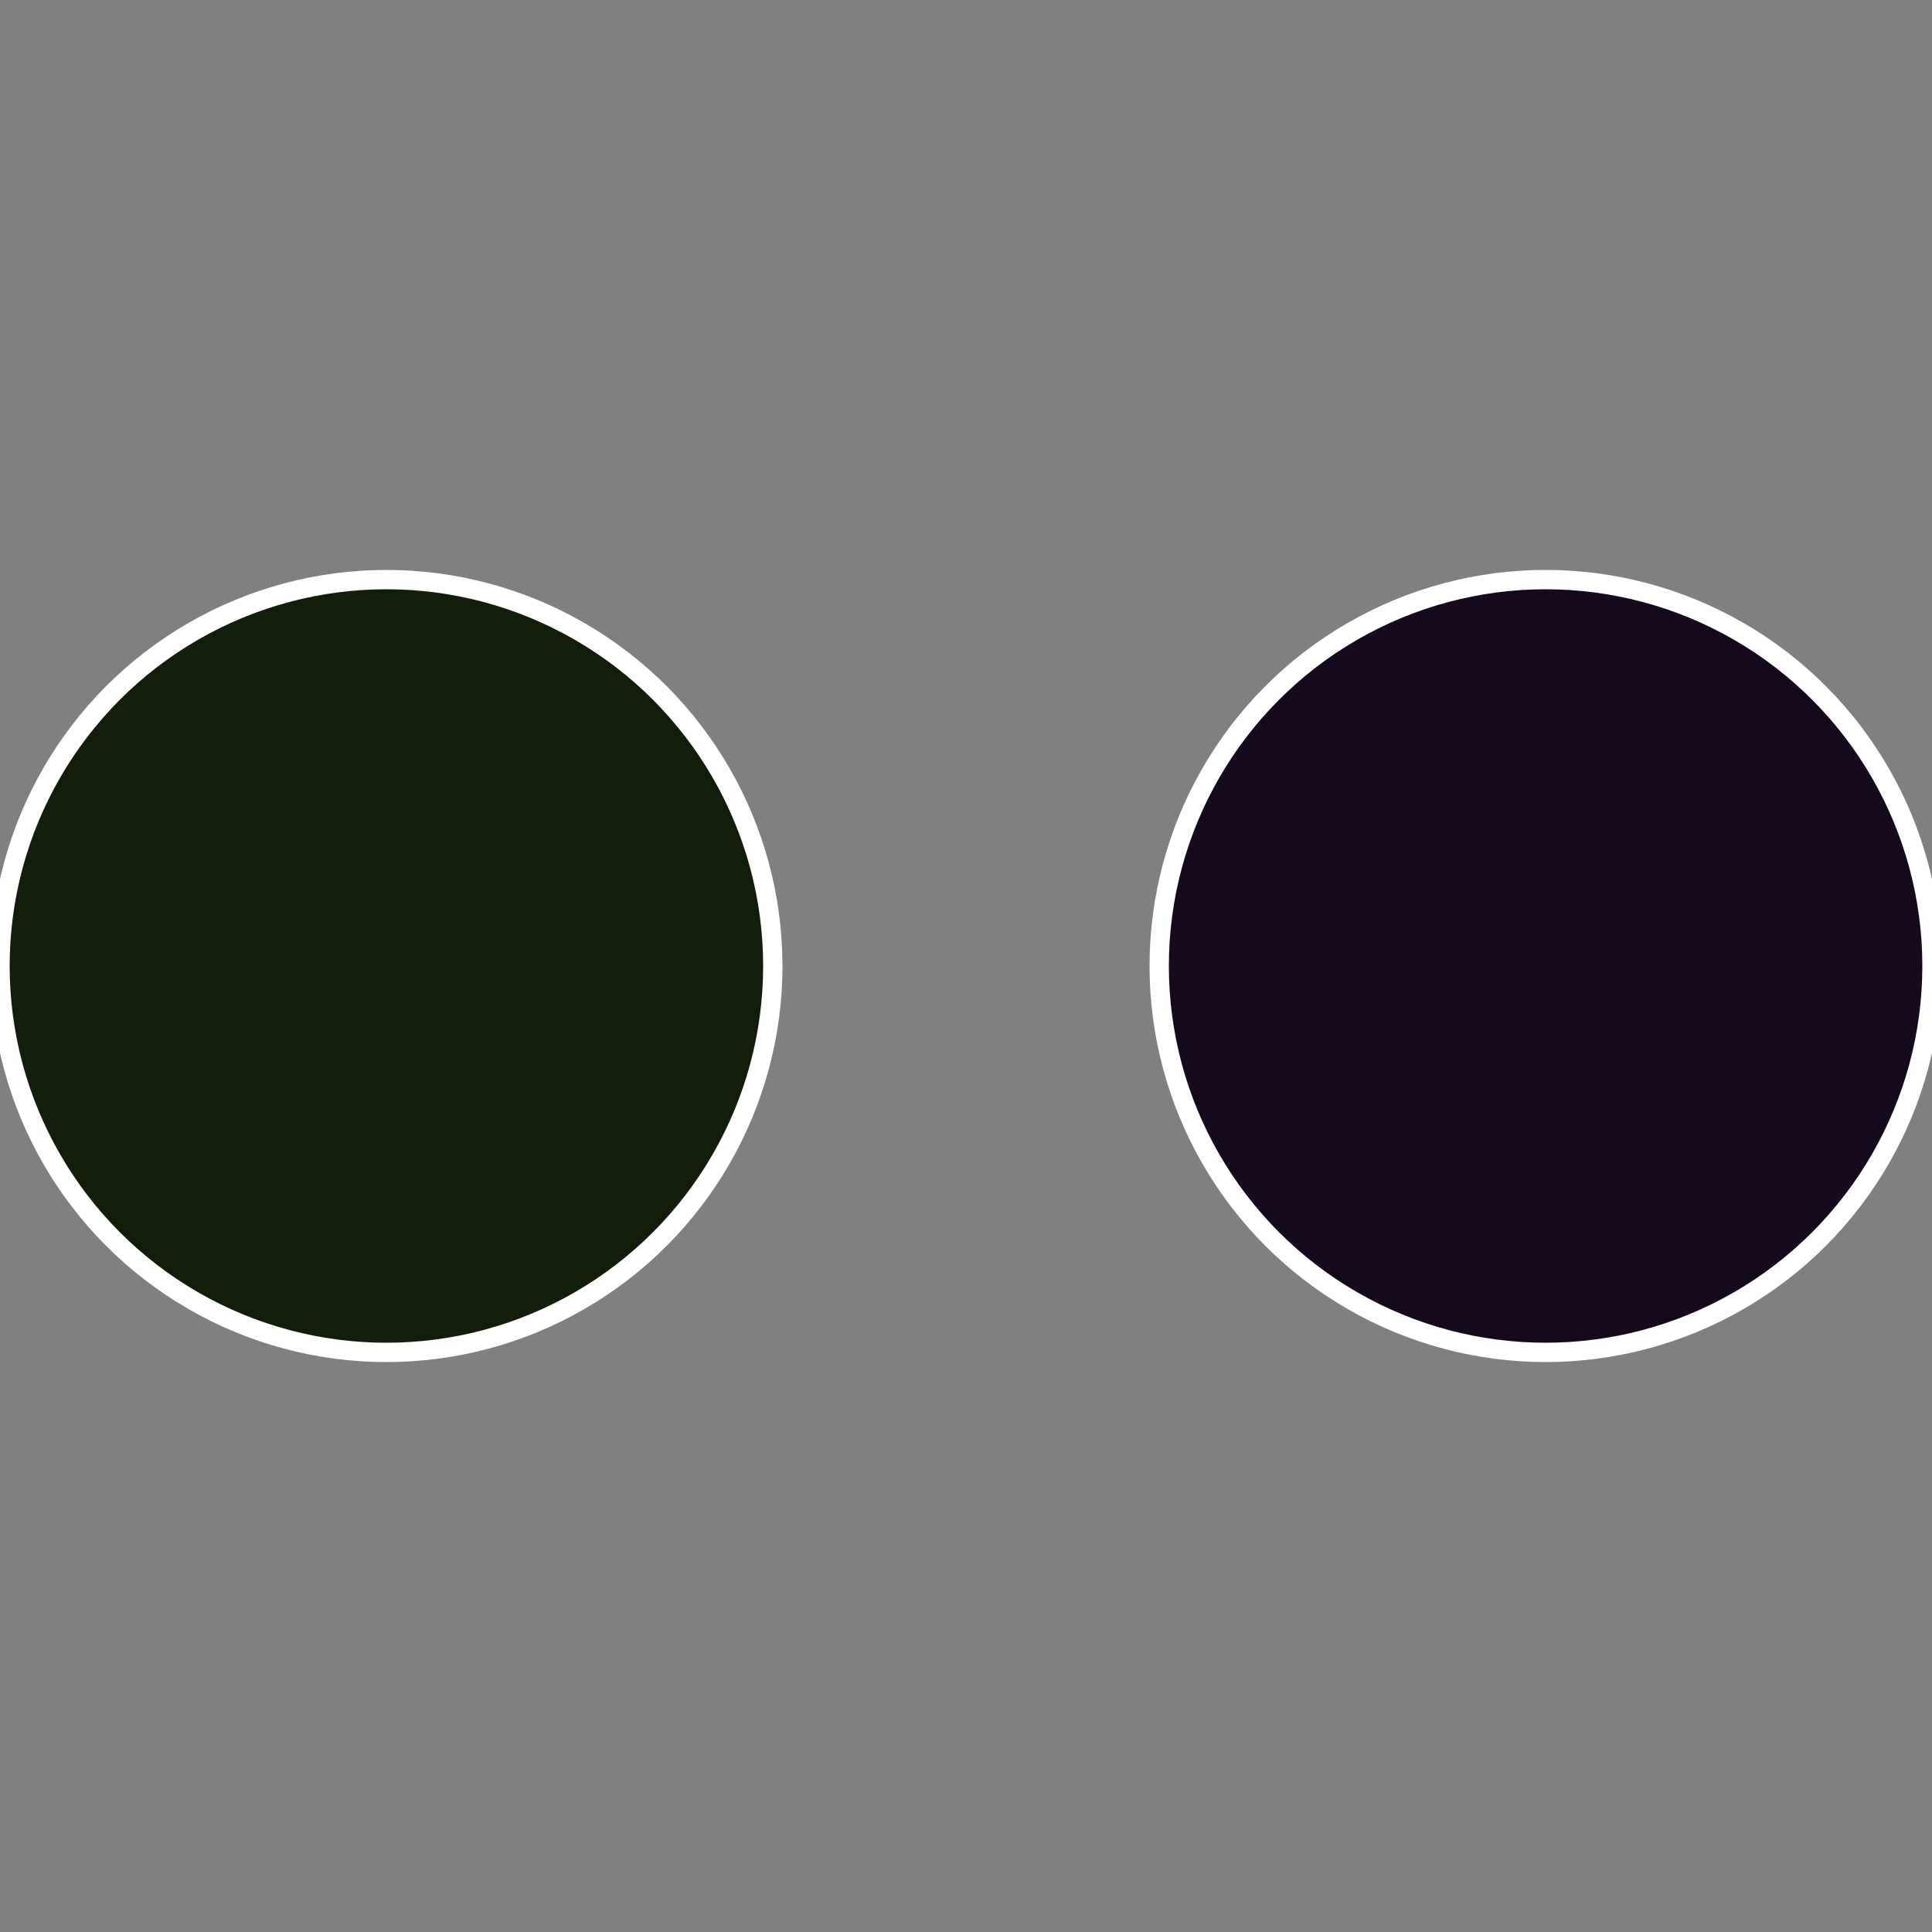
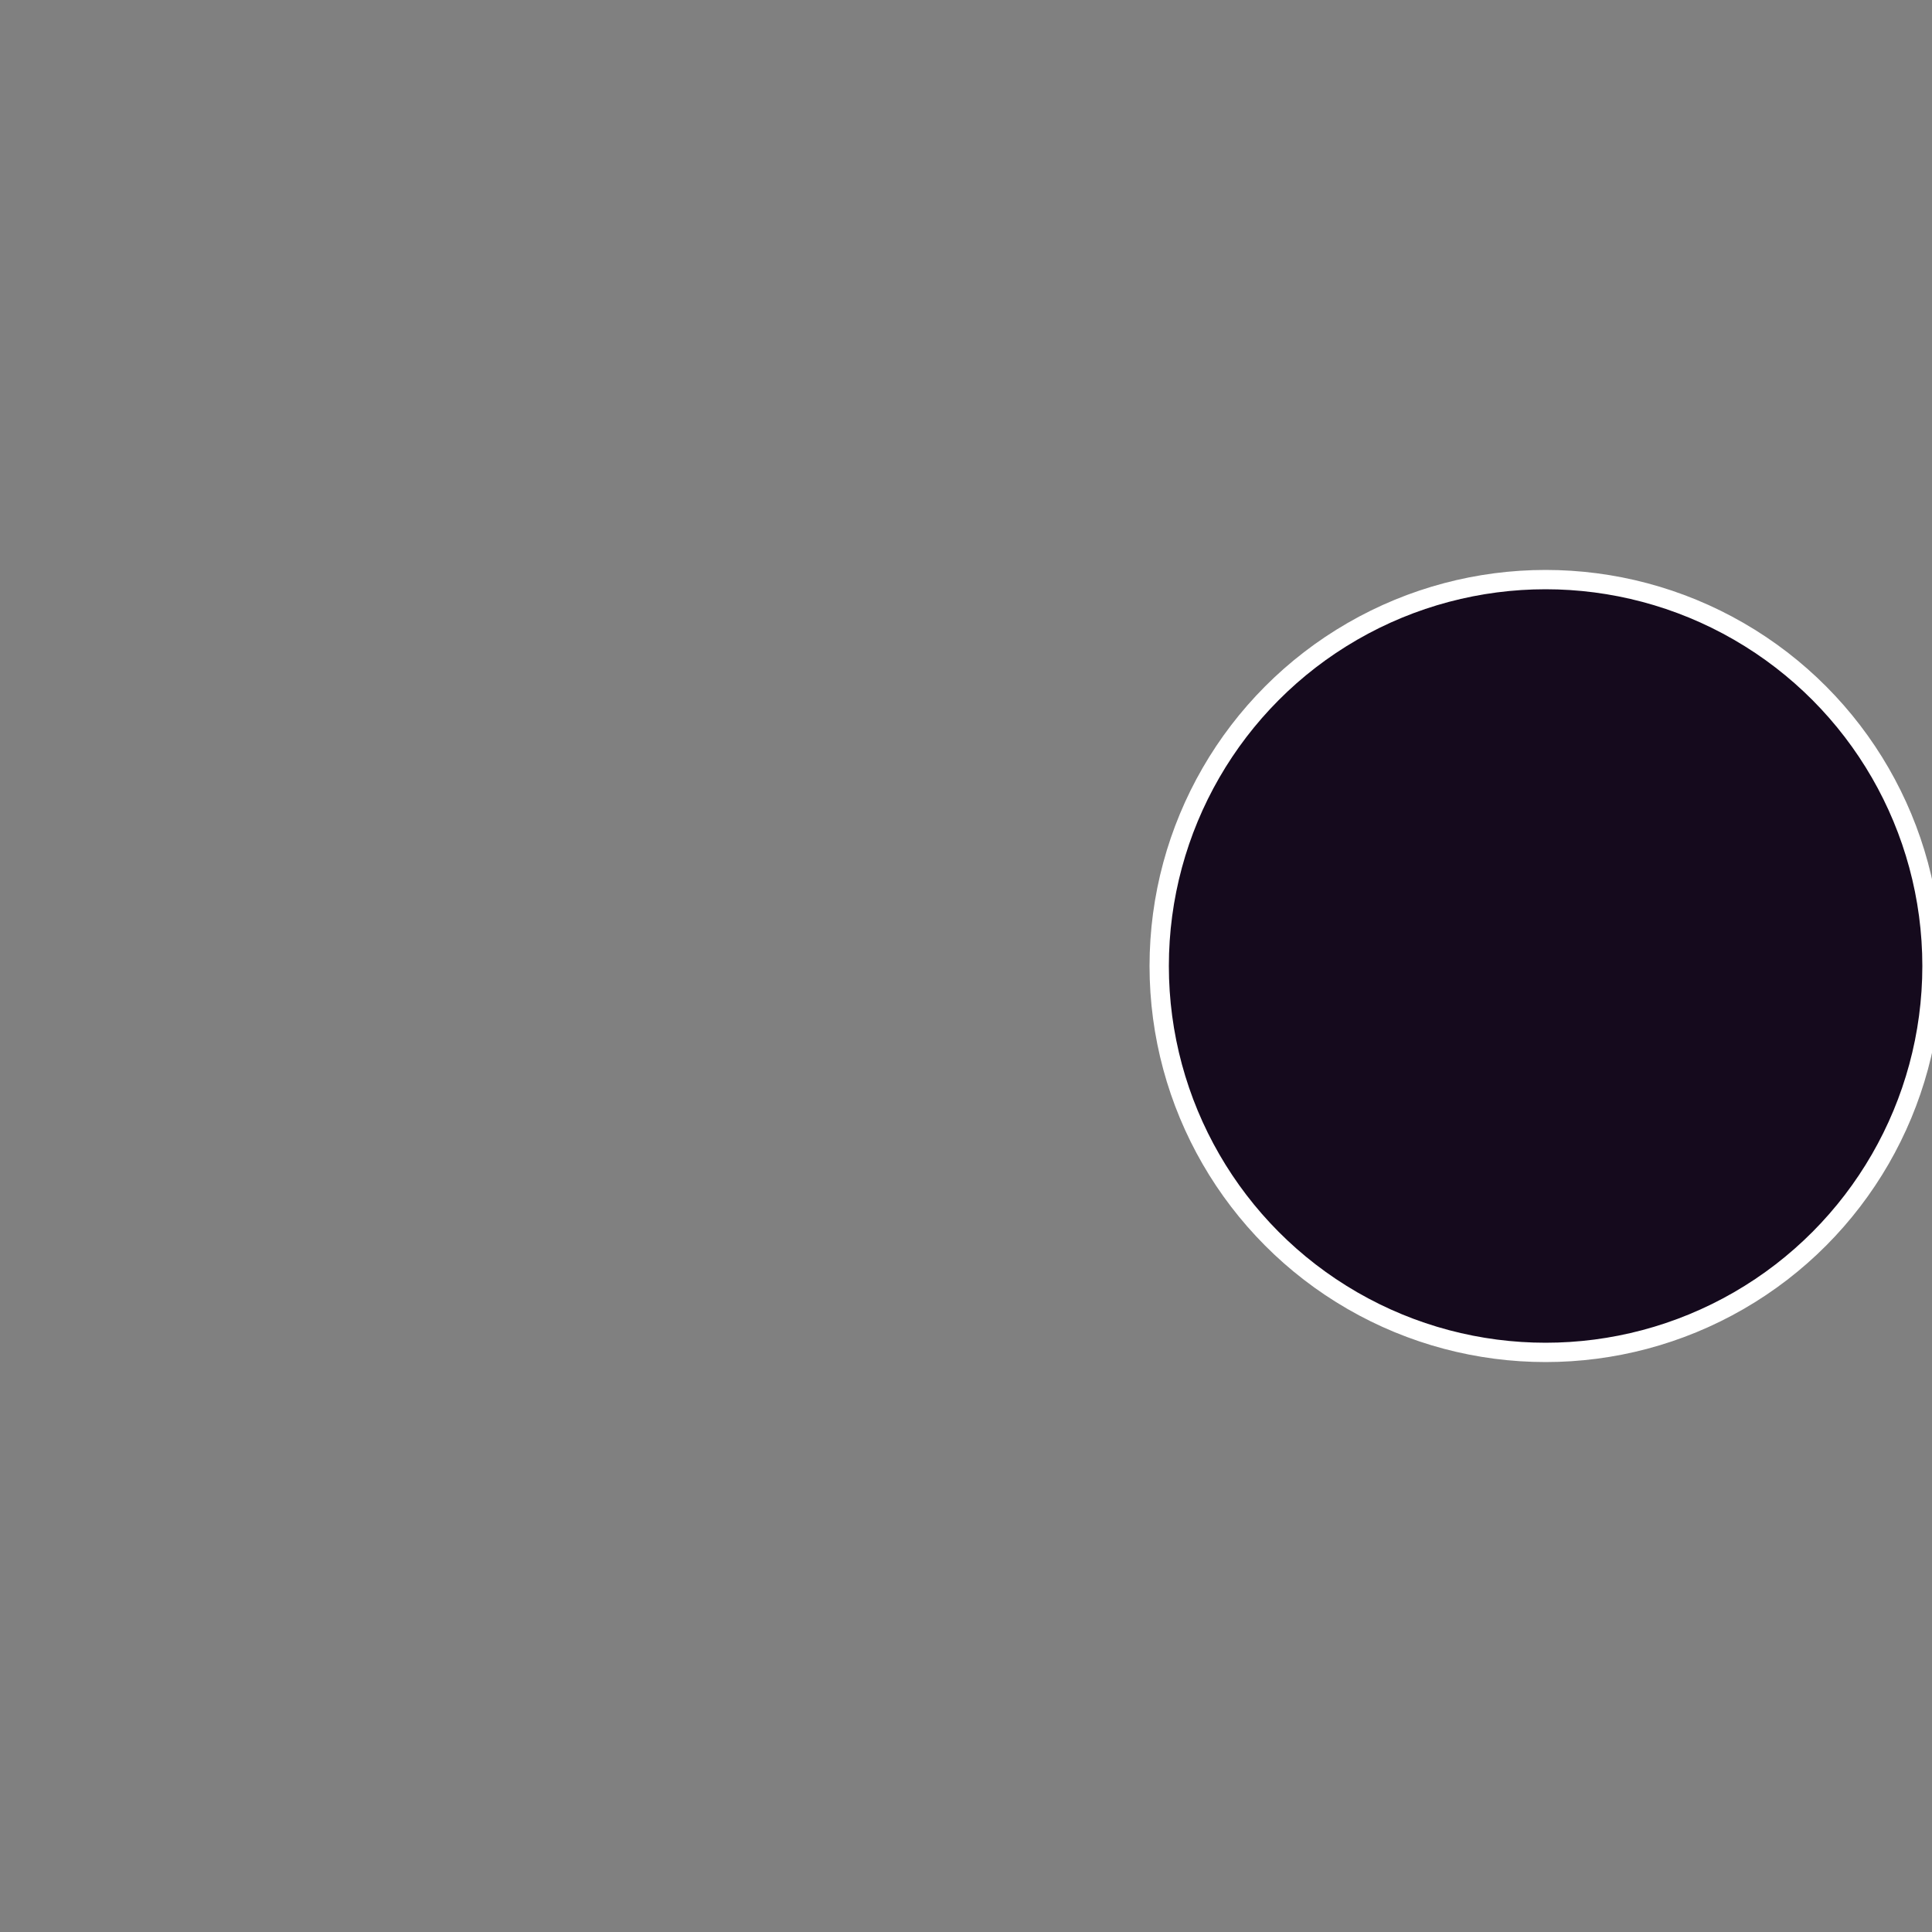
<svg xmlns="http://www.w3.org/2000/svg" width="500" height="500" viewBox="-1 -1 2 2">
  <rect x="-1" y="-1" width="2" height="2" fill="#808080" stroke="none" />
  <circle cx="0.6" cy="0" r="0.4" fill="#150a1d" stroke="#fff" stroke-width="1%" />
-   <circle cx="-0.6" cy="7.3478807948841E-17" r="0.4" fill="#121d0a" stroke="#fff" stroke-width="1%" />
</svg>